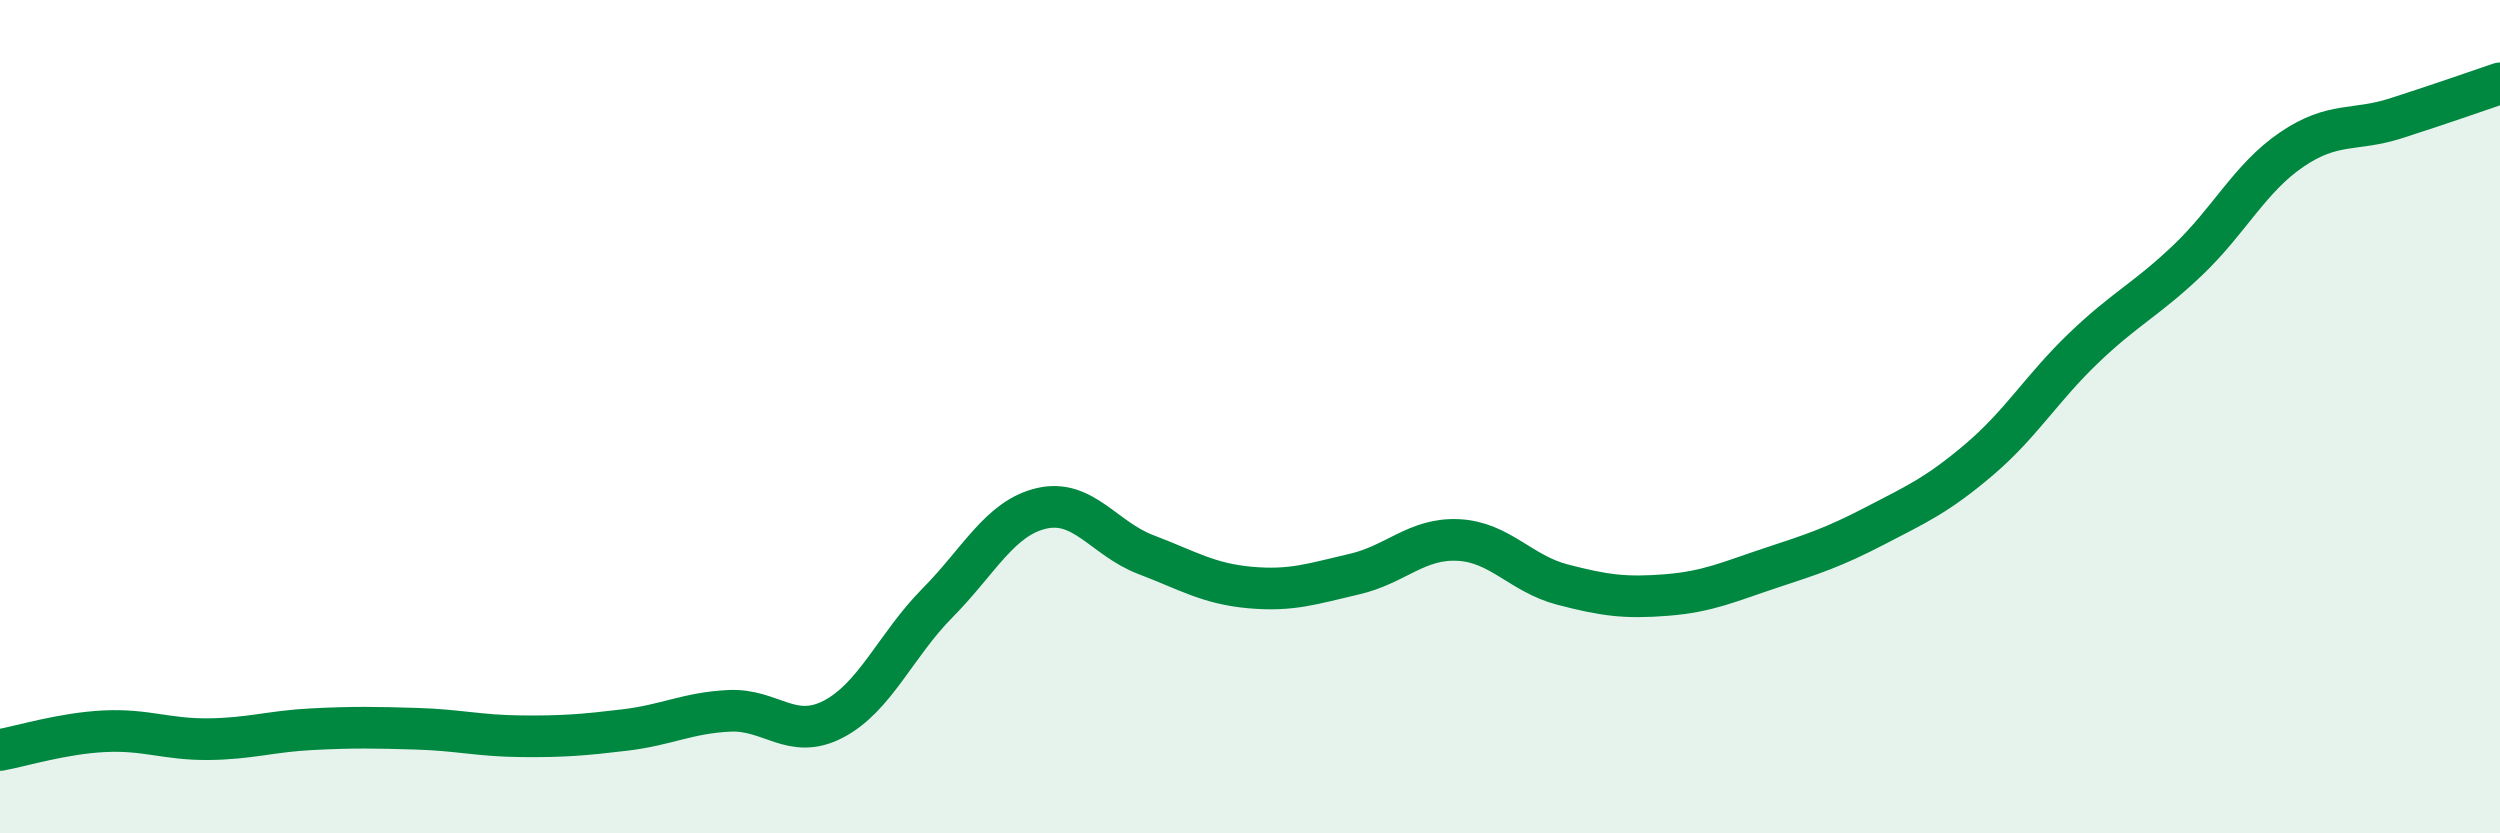
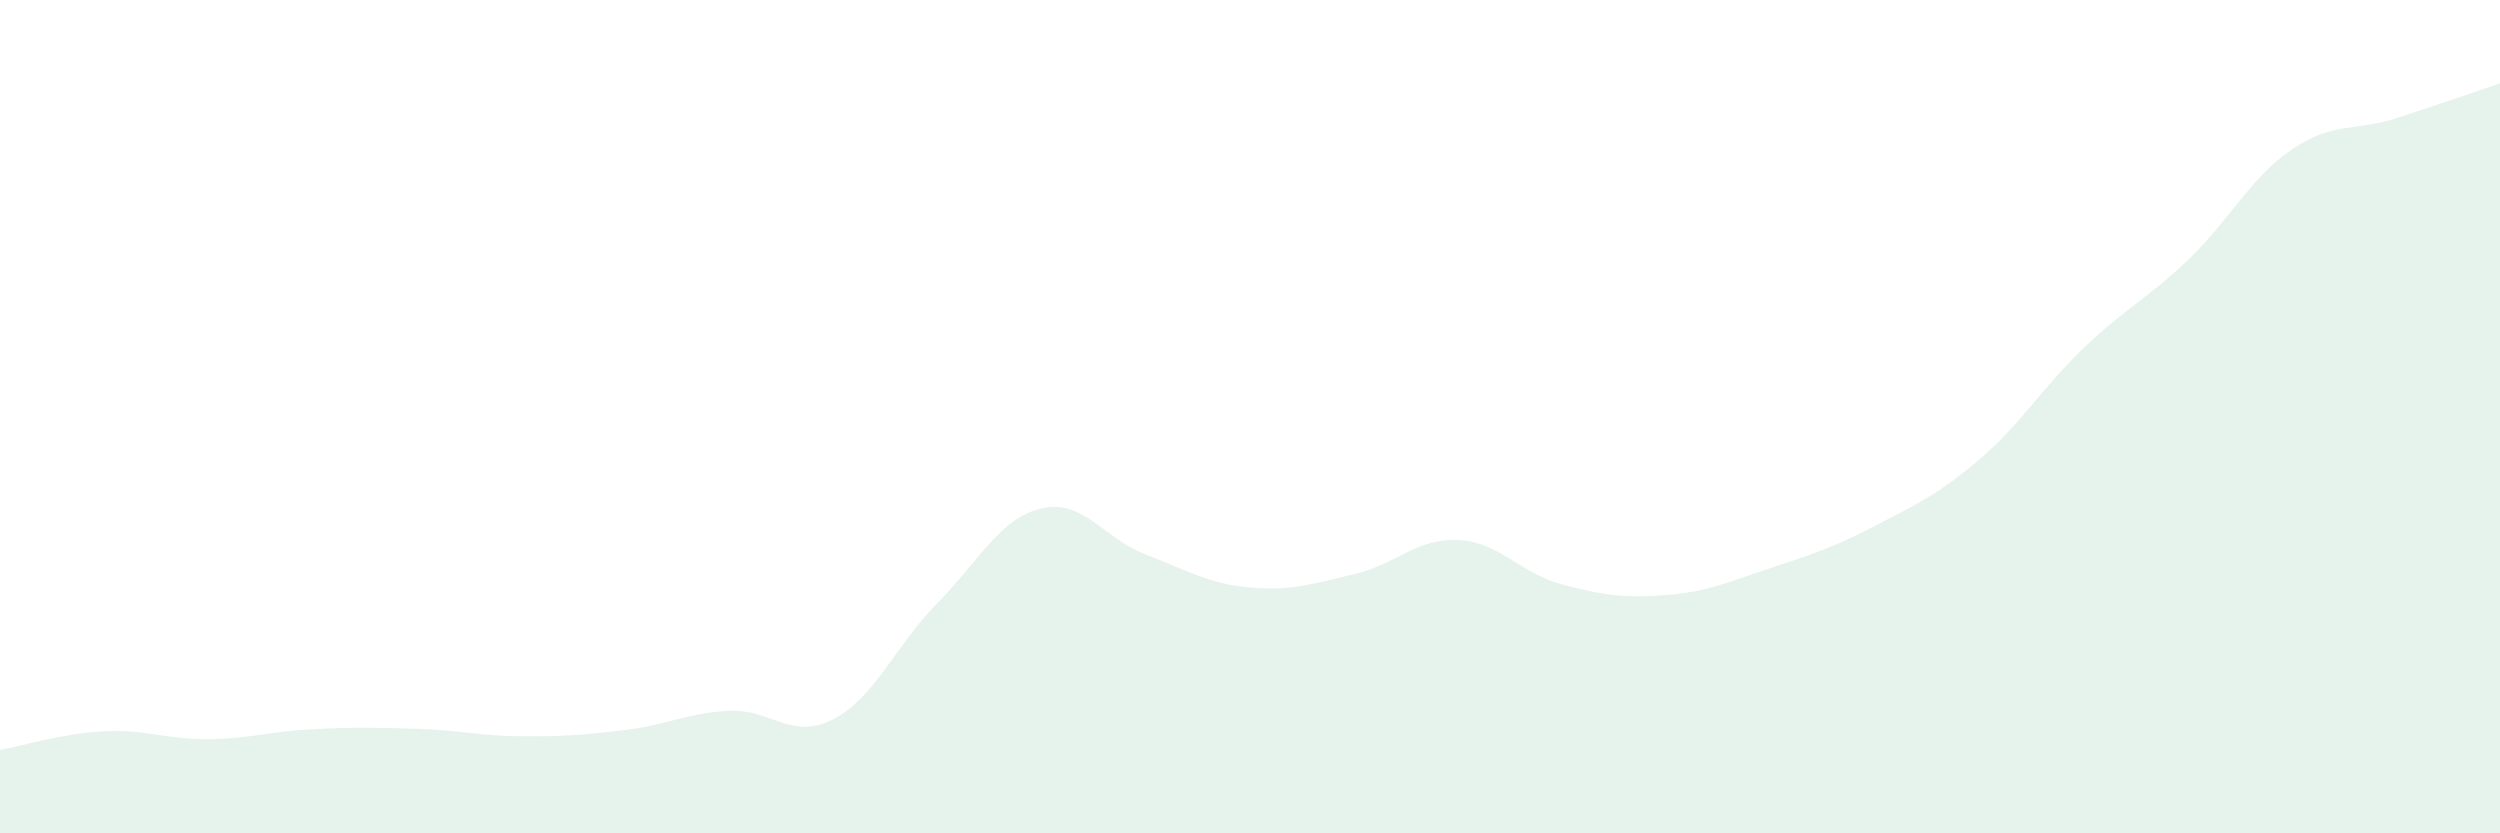
<svg xmlns="http://www.w3.org/2000/svg" width="60" height="20" viewBox="0 0 60 20">
  <path d="M 0,18 C 0.5,17.91 1.5,17.6 2.5,17.55 C 3.5,17.5 4,17.75 5,17.74 C 6,17.73 6.5,17.55 7.5,17.5 C 8.5,17.45 9,17.46 10,17.49 C 11,17.52 11.5,17.66 12.5,17.67 C 13.5,17.68 14,17.64 15,17.52 C 16,17.4 16.5,17.11 17.5,17.06 C 18.5,17.01 19,17.78 20,17.26 C 21,16.74 21.5,15.48 22.5,14.47 C 23.5,13.46 24,12.43 25,12.2 C 26,11.97 26.5,12.93 27.5,13.31 C 28.5,13.69 29,14.01 30,14.1 C 31,14.19 31.5,14.01 32.5,13.78 C 33.5,13.55 34,12.91 35,12.96 C 36,13.01 36.5,13.77 37.5,14.03 C 38.5,14.29 39,14.36 40,14.28 C 41,14.2 41.5,13.96 42.5,13.63 C 43.5,13.3 44,13.14 45,12.62 C 46,12.1 46.5,11.88 47.5,11.03 C 48.5,10.18 49,9.32 50,8.36 C 51,7.4 51.5,7.2 52.5,6.25 C 53.5,5.3 54,4.27 55,3.59 C 56,2.91 56.5,3.16 57.5,2.84 C 58.5,2.52 59.5,2.17 60,2L60 20L0 20Z" fill="#008740" opacity="0.1" stroke-linecap="round" stroke-linejoin="round" />
-   <path d="M 0,18 C 0.5,17.91 1.5,17.6 2.5,17.55 C 3.5,17.5 4,17.75 5,17.74 C 6,17.73 6.5,17.55 7.5,17.5 C 8.5,17.45 9,17.46 10,17.49 C 11,17.52 11.5,17.66 12.5,17.67 C 13.5,17.68 14,17.64 15,17.52 C 16,17.4 16.5,17.11 17.5,17.06 C 18.5,17.01 19,17.78 20,17.26 C 21,16.74 21.5,15.48 22.5,14.47 C 23.5,13.46 24,12.43 25,12.2 C 26,11.97 26.5,12.93 27.5,13.31 C 28.5,13.69 29,14.01 30,14.1 C 31,14.19 31.5,14.01 32.5,13.78 C 33.5,13.55 34,12.91 35,12.96 C 36,13.01 36.5,13.77 37.5,14.03 C 38.5,14.29 39,14.36 40,14.28 C 41,14.2 41.5,13.96 42.5,13.63 C 43.5,13.3 44,13.14 45,12.62 C 46,12.1 46.5,11.88 47.5,11.03 C 48.5,10.18 49,9.32 50,8.36 C 51,7.4 51.5,7.2 52.5,6.25 C 53.5,5.3 54,4.27 55,3.59 C 56,2.91 56.5,3.16 57.5,2.84 C 58.5,2.52 59.5,2.17 60,2" stroke="#008740" stroke-width="1" fill="none" stroke-linecap="round" stroke-linejoin="round" />
</svg>